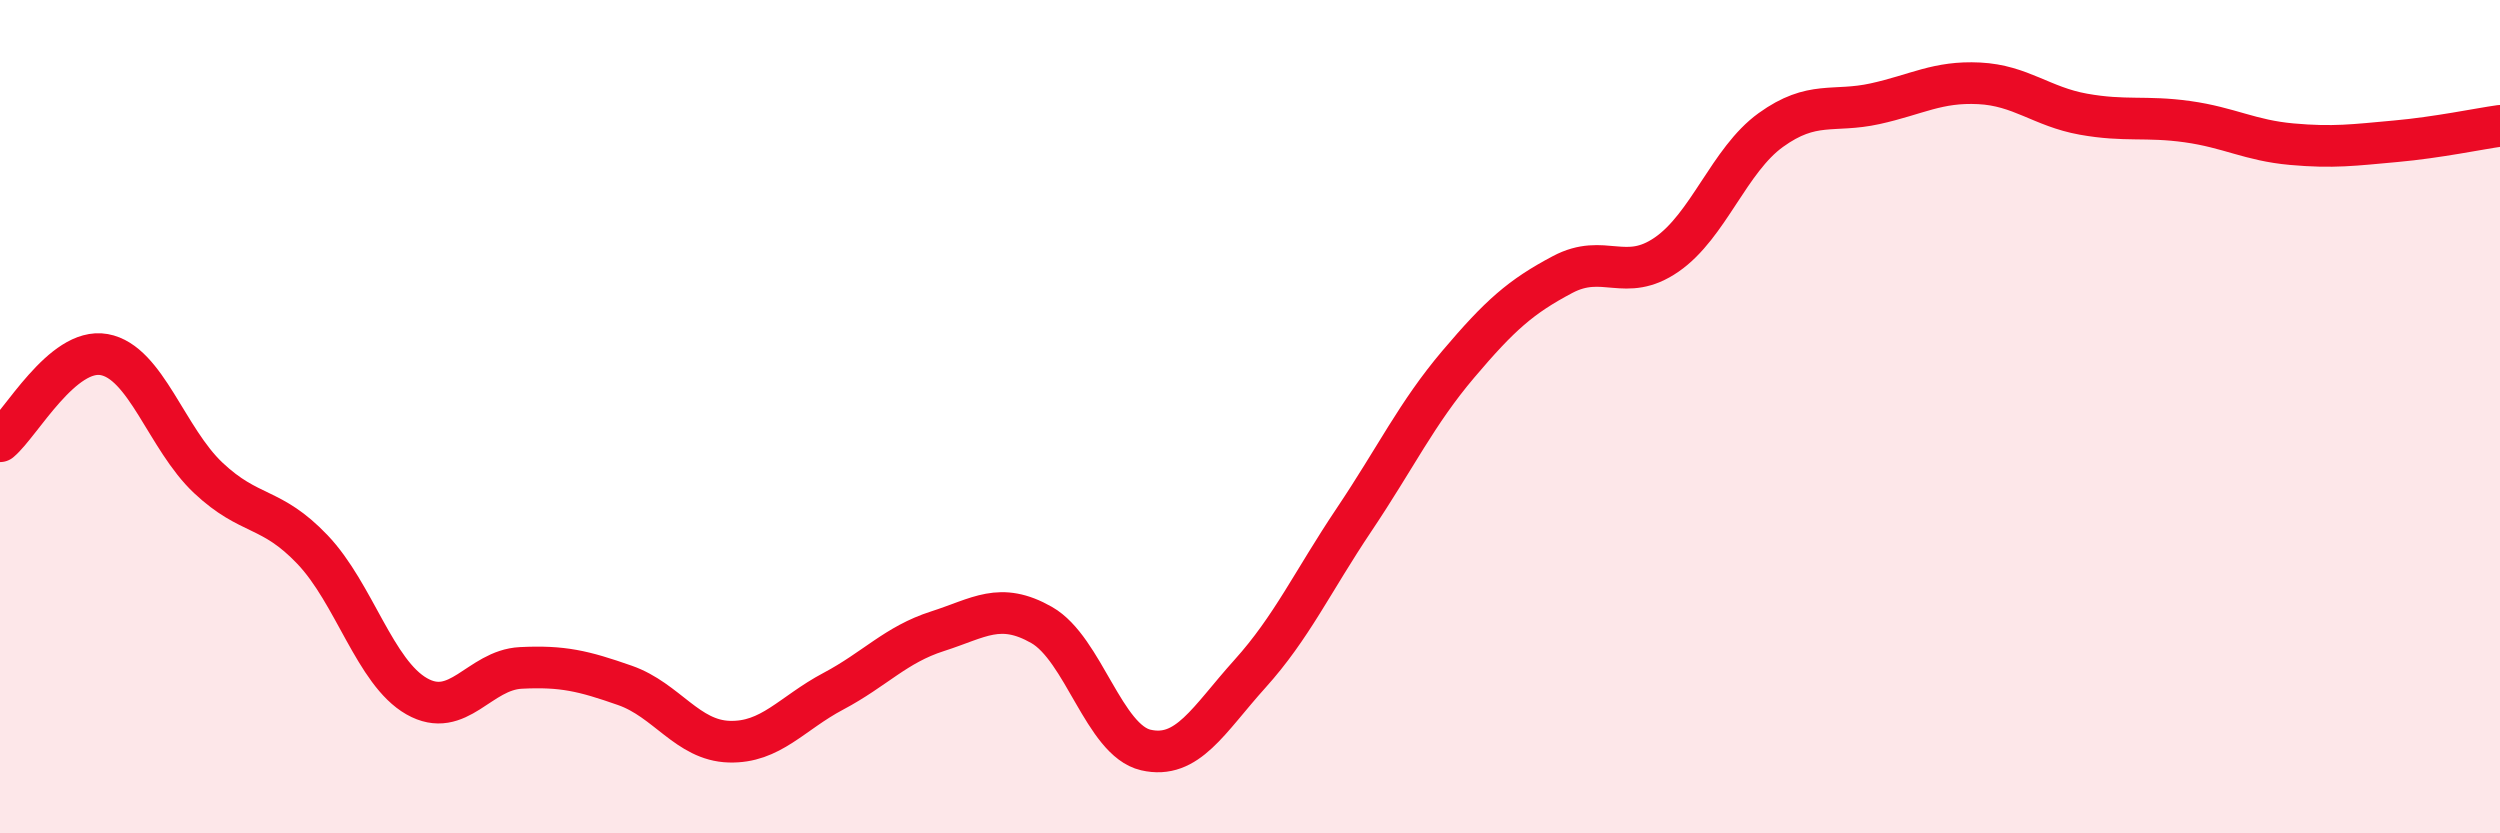
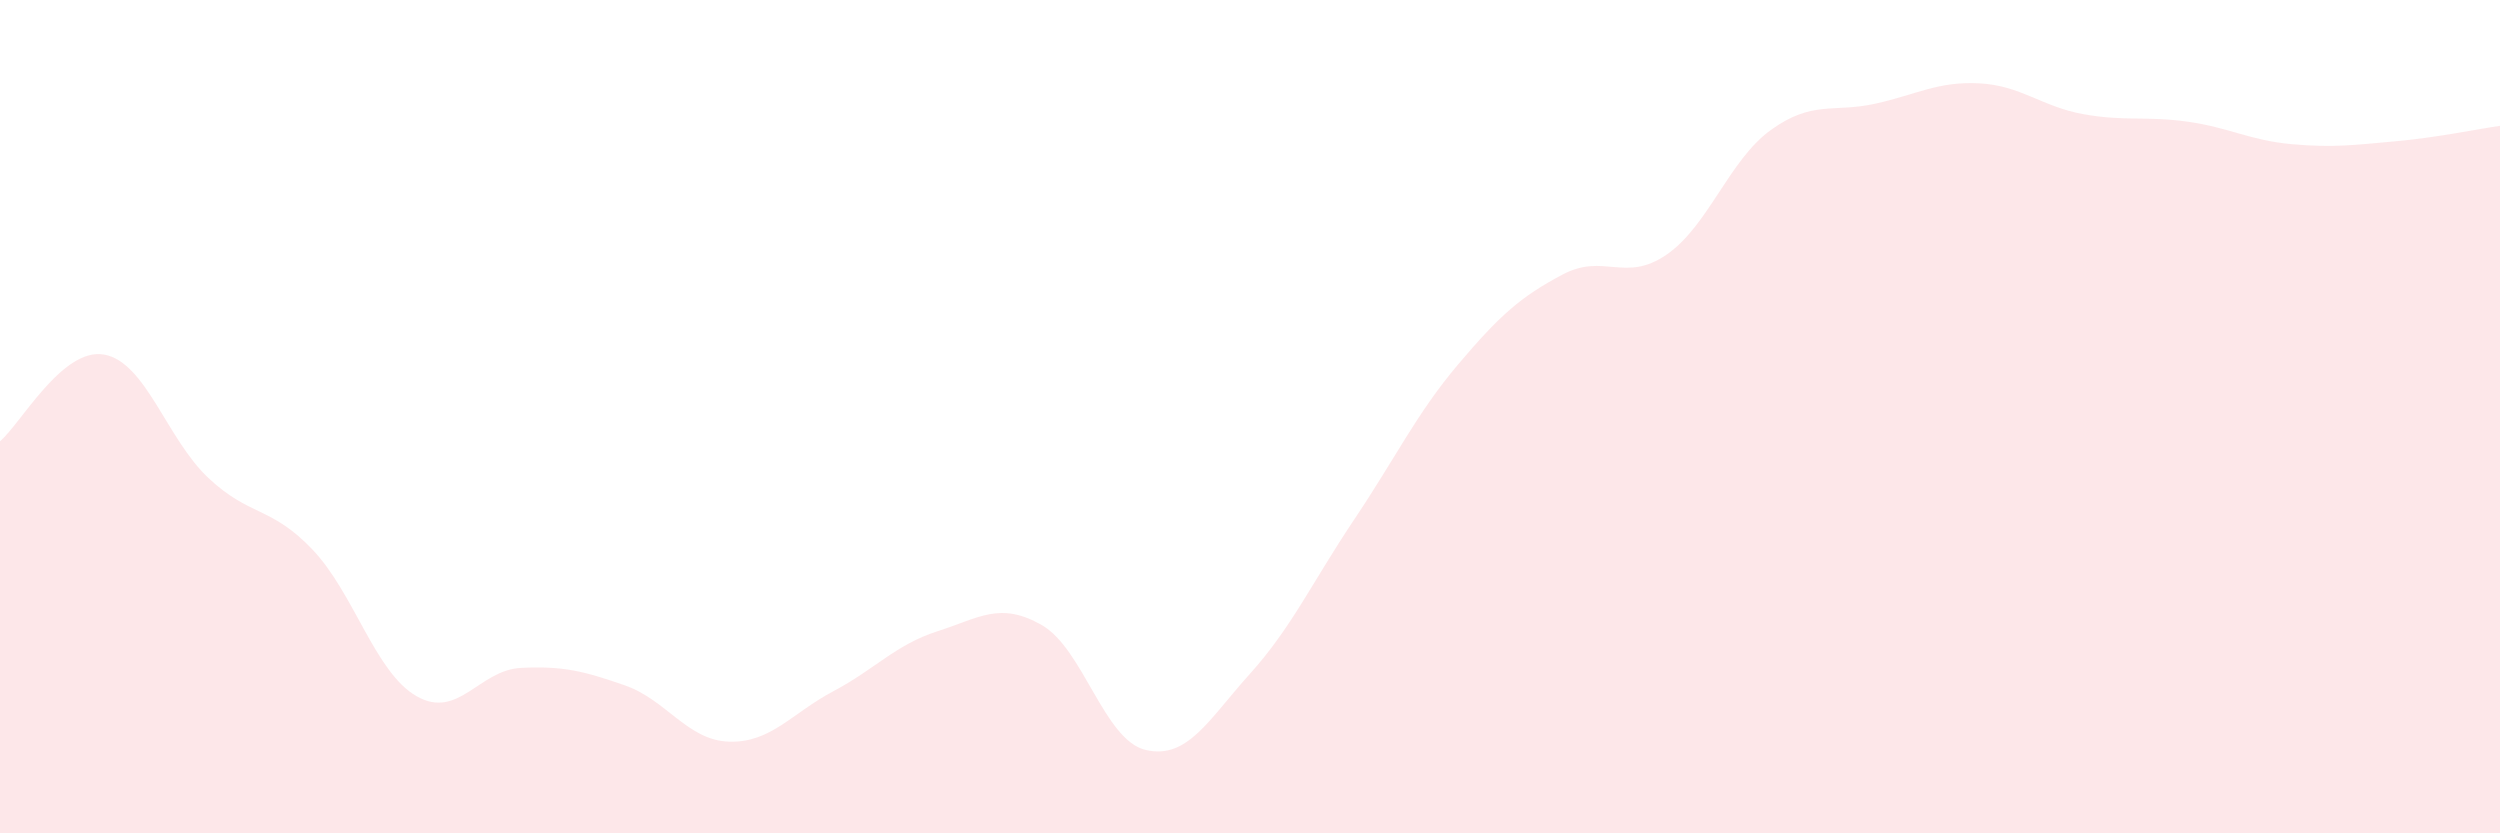
<svg xmlns="http://www.w3.org/2000/svg" width="60" height="20" viewBox="0 0 60 20">
  <path d="M 0,10.59 C 0.5,10.17 1.5,8.33 2.5,8.51 C 3.5,8.69 4,10.53 5,11.47 C 6,12.41 6.5,12.14 7.5,13.19 C 8.5,14.24 9,16.14 10,16.71 C 11,17.28 11.5,16.08 12.5,16.03 C 13.5,15.98 14,16.1 15,16.45 C 16,16.8 16.5,17.77 17.5,17.8 C 18.5,17.83 19,17.12 20,16.59 C 21,16.06 21.5,15.47 22.5,15.15 C 23.5,14.83 24,14.43 25,15 C 26,15.57 26.5,17.77 27.5,18 C 28.5,18.23 29,17.28 30,16.17 C 31,15.06 31.5,13.96 32.5,12.47 C 33.5,10.98 34,9.92 35,8.74 C 36,7.56 36.5,7.12 37.5,6.59 C 38.5,6.06 39,6.8 40,6.11 C 41,5.42 41.5,3.84 42.5,3.12 C 43.5,2.4 44,2.71 45,2.49 C 46,2.27 46.5,1.95 47.5,2 C 48.5,2.05 49,2.56 50,2.74 C 51,2.92 51.5,2.78 52.5,2.92 C 53.5,3.06 54,3.37 55,3.46 C 56,3.55 56.5,3.48 57.5,3.39 C 58.5,3.3 59.5,3.09 60,3.02L60 20L0 20Z" fill="#EB0A25" opacity="0.1" stroke-linecap="round" stroke-linejoin="round" />
-   <path d="M 0,10.59 C 0.5,10.17 1.5,8.33 2.5,8.51 C 3.5,8.69 4,10.53 5,11.47 C 6,12.41 6.5,12.14 7.5,13.19 C 8.5,14.24 9,16.14 10,16.71 C 11,17.28 11.5,16.08 12.5,16.03 C 13.5,15.98 14,16.1 15,16.45 C 16,16.8 16.5,17.77 17.5,17.8 C 18.5,17.83 19,17.12 20,16.59 C 21,16.06 21.5,15.47 22.5,15.15 C 23.5,14.83 24,14.43 25,15 C 26,15.57 26.5,17.77 27.5,18 C 28.5,18.23 29,17.28 30,16.17 C 31,15.06 31.5,13.96 32.5,12.47 C 33.5,10.98 34,9.92 35,8.74 C 36,7.56 36.5,7.12 37.5,6.59 C 38.5,6.06 39,6.8 40,6.11 C 41,5.42 41.5,3.84 42.5,3.12 C 43.5,2.4 44,2.71 45,2.49 C 46,2.27 46.5,1.95 47.5,2 C 48.5,2.05 49,2.56 50,2.74 C 51,2.92 51.5,2.78 52.5,2.92 C 53.5,3.06 54,3.37 55,3.46 C 56,3.55 56.5,3.48 57.5,3.39 C 58.5,3.3 59.5,3.09 60,3.02" stroke="#EB0A25" stroke-width="1" fill="none" stroke-linecap="round" stroke-linejoin="round" />
</svg>